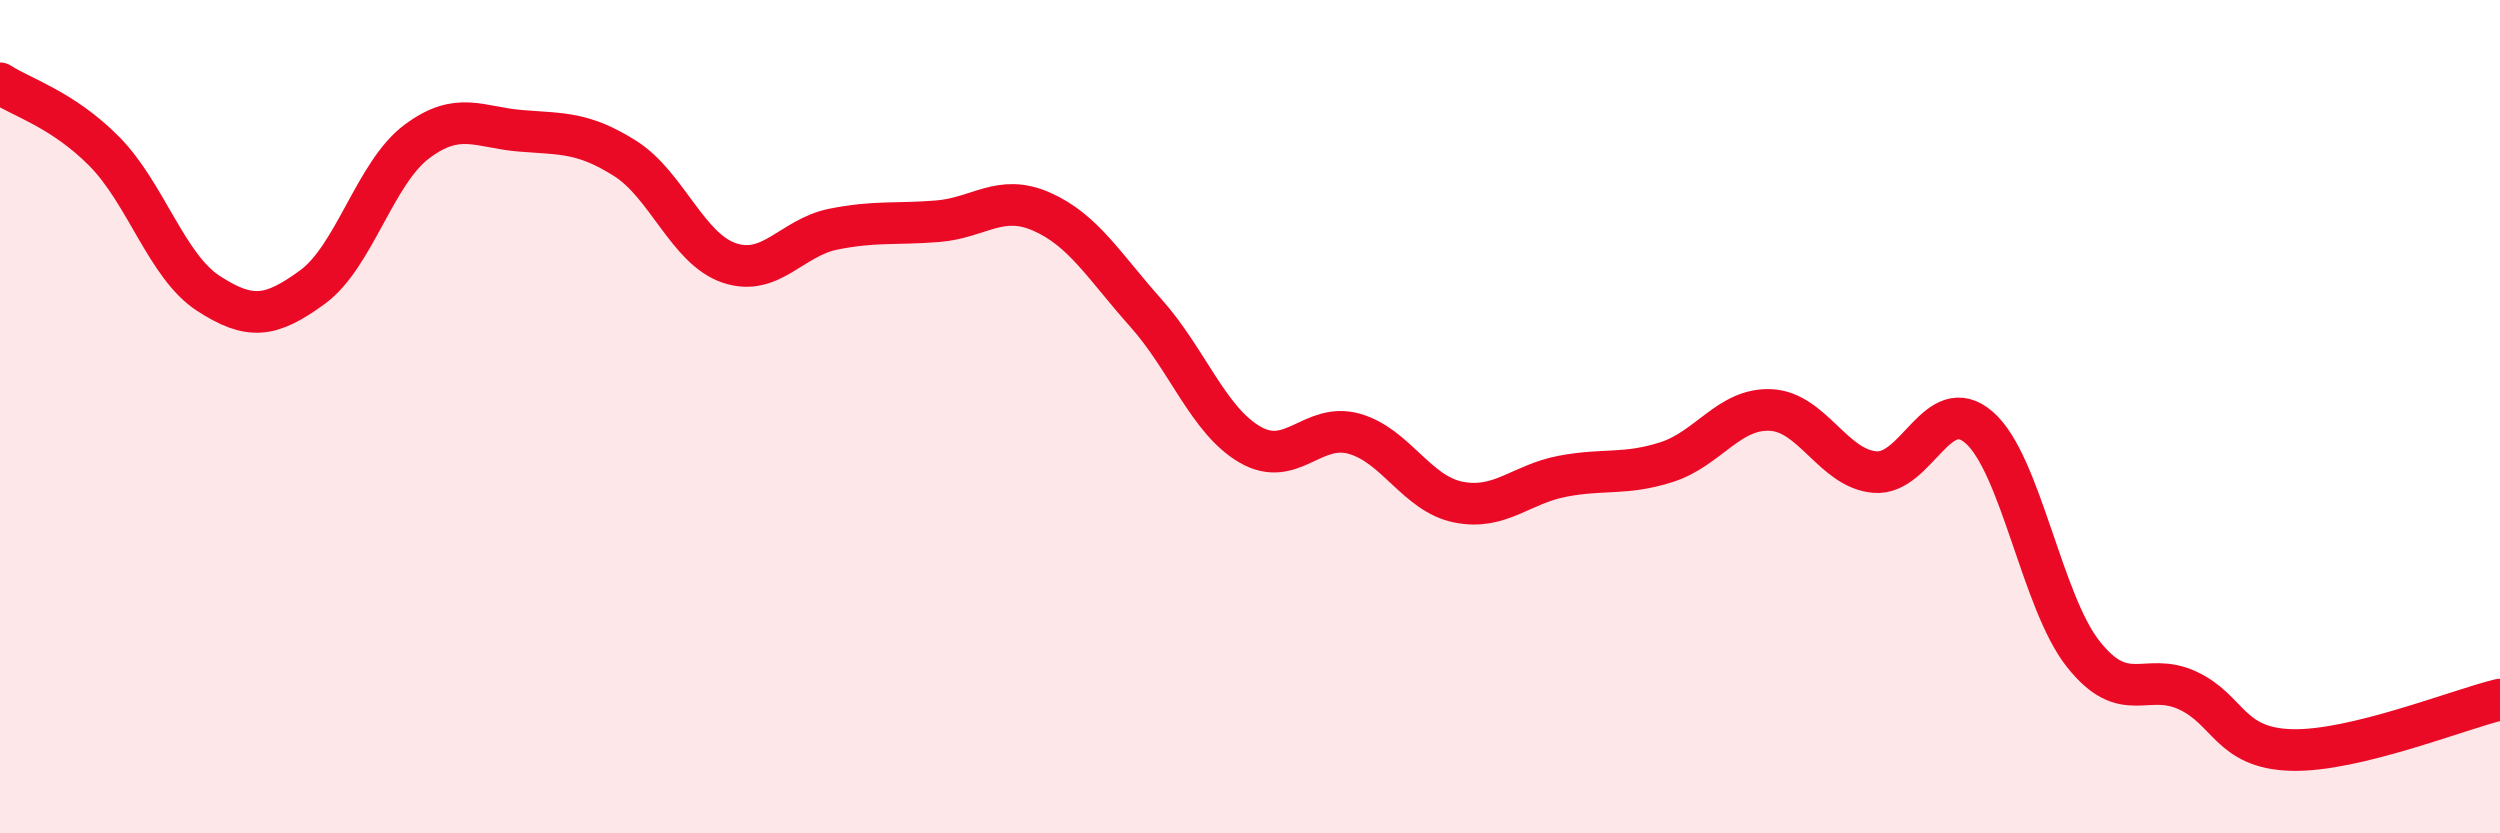
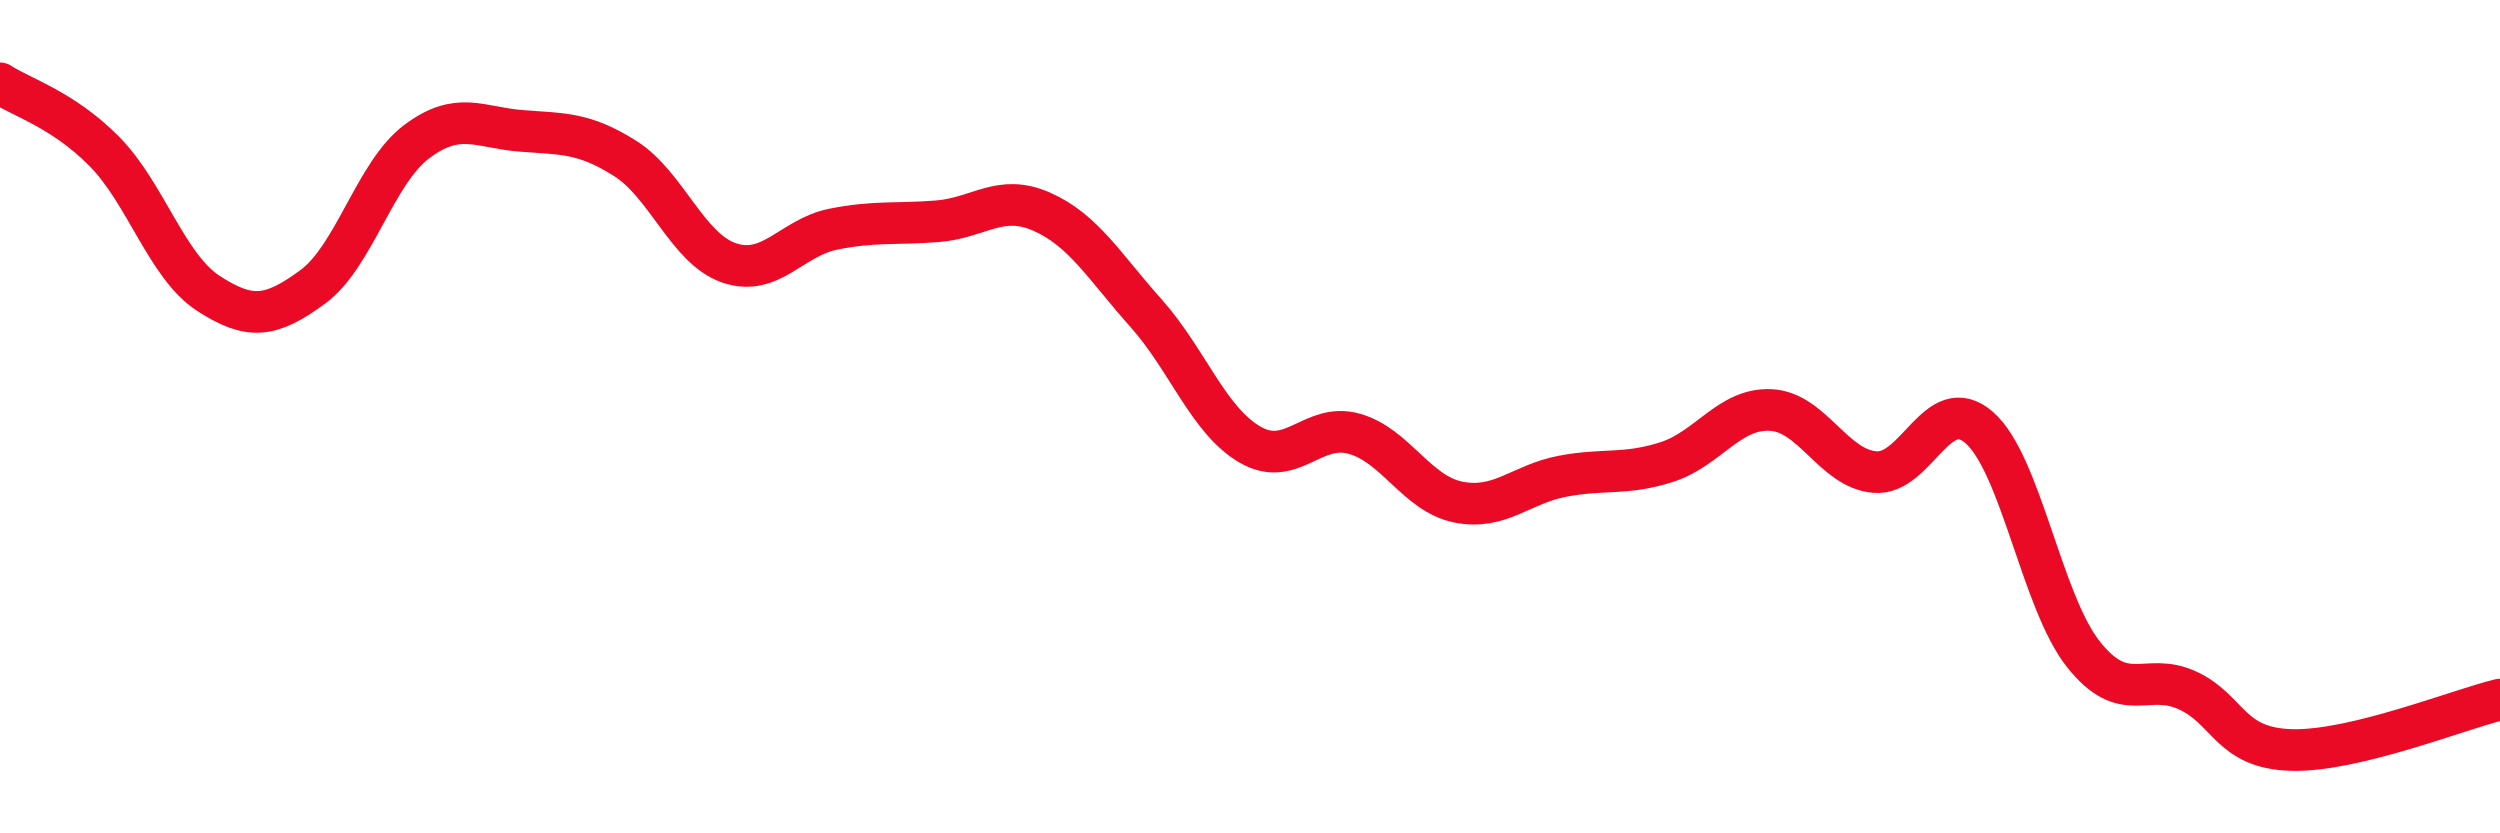
<svg xmlns="http://www.w3.org/2000/svg" width="60" height="20" viewBox="0 0 60 20">
-   <path d="M 0,2 C 0.5,2.33 1.5,2.62 2.5,3.63 C 3.5,4.64 4,6.39 5,7.04 C 6,7.69 6.5,7.62 7.5,6.89 C 8.5,6.16 9,4.15 10,3.4 C 11,2.65 11.5,3.06 12.5,3.14 C 13.5,3.22 14,3.17 15,3.8 C 16,4.43 16.5,5.97 17.5,6.31 C 18.5,6.65 19,5.7 20,5.5 C 21,5.3 21.5,5.39 22.5,5.31 C 23.5,5.23 24,4.64 25,5.08 C 26,5.52 26.5,6.39 27.5,7.51 C 28.5,8.63 29,10.09 30,10.67 C 31,11.25 31.5,10.13 32.5,10.41 C 33.5,10.69 34,11.85 35,12.05 C 36,12.25 36.5,11.62 37.5,11.43 C 38.5,11.24 39,11.41 40,11.09 C 41,10.77 41.5,9.79 42.5,9.84 C 43.5,9.89 44,11.25 45,11.33 C 46,11.41 46.5,9.39 47.5,10.26 C 48.5,11.13 49,14.44 50,15.7 C 51,16.96 51.5,16.11 52.5,16.57 C 53.5,17.03 53.5,17.96 55,18 C 56.5,18.04 59,17.03 60,16.79L60 20L0 20Z" fill="#EB0A25" opacity="0.1" stroke-linecap="round" stroke-linejoin="round" />
  <path d="M 0,2 C 0.5,2.33 1.5,2.62 2.5,3.63 C 3.5,4.64 4,6.39 5,7.04 C 6,7.69 6.5,7.62 7.5,6.89 C 8.5,6.16 9,4.15 10,3.4 C 11,2.65 11.5,3.06 12.5,3.14 C 13.5,3.22 14,3.17 15,3.8 C 16,4.43 16.5,5.97 17.5,6.31 C 18.5,6.65 19,5.7 20,5.5 C 21,5.3 21.5,5.39 22.5,5.31 C 23.5,5.23 24,4.64 25,5.08 C 26,5.52 26.5,6.39 27.5,7.51 C 28.5,8.63 29,10.09 30,10.67 C 31,11.25 31.5,10.13 32.5,10.41 C 33.5,10.69 34,11.85 35,12.05 C 36,12.25 36.5,11.62 37.5,11.43 C 38.5,11.24 39,11.41 40,11.09 C 41,10.77 41.5,9.79 42.5,9.84 C 43.5,9.89 44,11.25 45,11.33 C 46,11.41 46.5,9.39 47.5,10.26 C 48.5,11.13 49,14.44 50,15.7 C 51,16.96 51.5,16.11 52.5,16.57 C 53.5,17.03 53.5,17.96 55,18 C 56.5,18.04 59,17.03 60,16.79" stroke="#EB0A25" stroke-width="1" fill="none" stroke-linecap="round" stroke-linejoin="round" />
</svg>